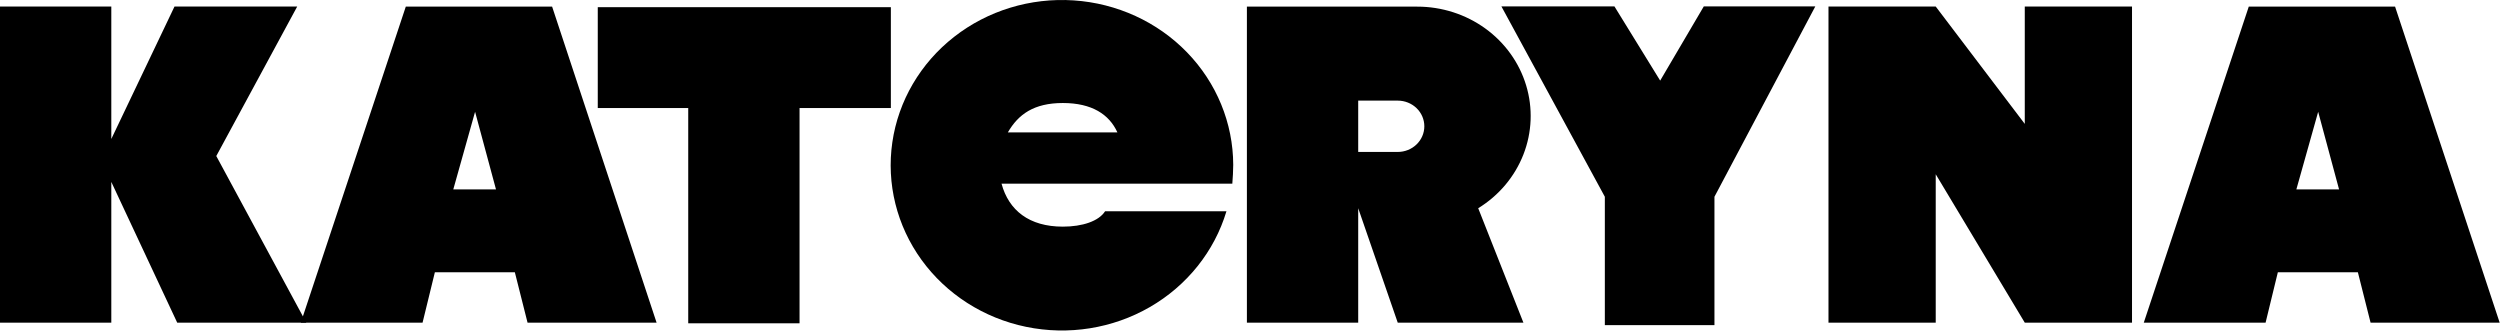
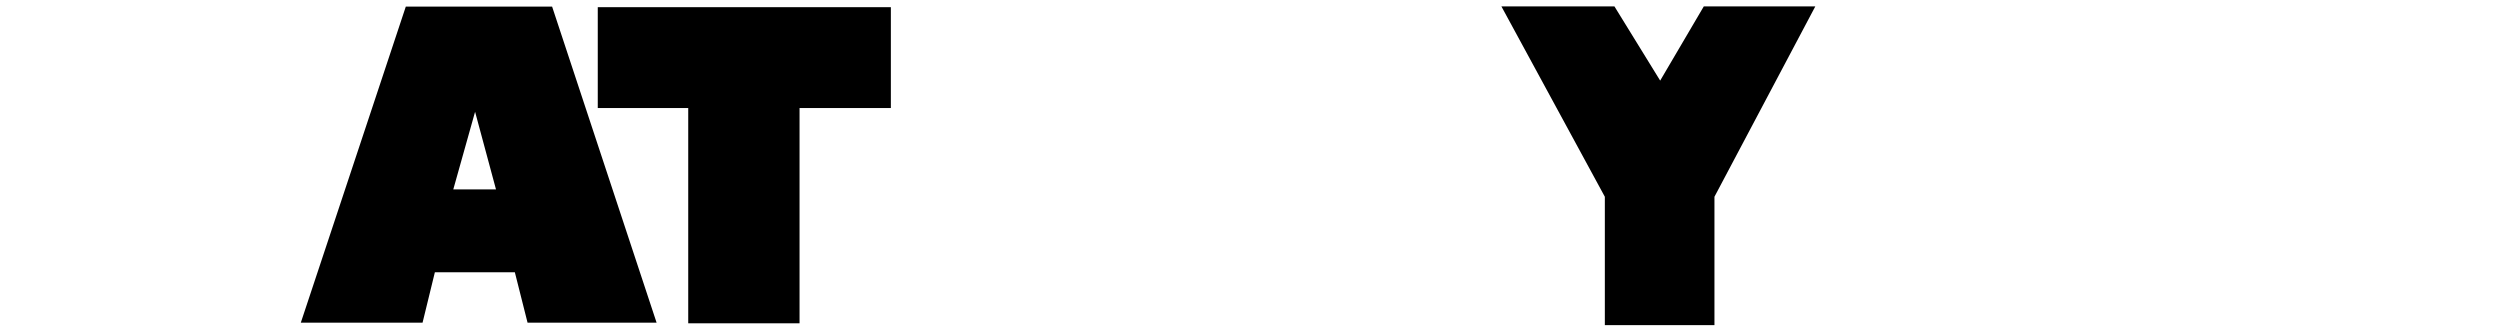
<svg xmlns="http://www.w3.org/2000/svg" width="300" height="40" viewBox="0 0 300 40" fill="none">
-   <path d="M0 0.784H13.357V16.678L20.94 0.784H35.665L25.954 18.724L36.756 38.718H21.265L13.357 21.83V38.718H0V0.784Z" fill="black" />
  <path d="M78.79 38.717H63.306L61.781 32.669H52.185L50.708 38.717H36.098L48.695 0.796H66.254L78.79 38.717ZM54.395 22.725H59.518L57.01 13.415L54.395 22.725Z" fill="black" />
-   <path d="M147.174 25.353C145.726 30.169 142.441 34.278 137.979 36.851C133.518 39.424 128.212 40.27 123.129 39.22C118.046 38.17 113.565 35.301 110.587 31.19C107.61 27.08 106.357 22.033 107.081 17.067C107.805 12.101 110.452 7.585 114.49 4.426C118.528 1.268 123.655 -0.297 128.841 0.047C134.027 0.39 138.885 2.616 142.437 6.277C145.99 9.938 147.973 14.761 147.987 19.776C147.987 20.515 147.933 21.306 147.879 22.038H120.183C121.05 25.248 123.503 27.197 127.542 27.197C129.887 27.197 131.852 26.543 132.611 25.353H147.174ZM134.088 15.886C133.106 13.728 131.032 12.362 127.542 12.362C124.052 12.362 122.195 13.728 120.942 15.886H134.088Z" fill="black" />
  <path d="M217.839 0.765H204.457L199.221 9.673L193.73 0.765H180.167L192.581 23.611V39.015H205.734V23.611L217.839 0.765Z" fill="black" />
-   <path d="M299.96 38.717H284.469L282.944 32.669H273.342L271.871 38.717H257.254L269.852 0.796H287.41L299.96 38.717ZM275.564 22.725H280.687L278.18 13.415L275.564 22.725Z" fill="black" />
-   <path d="M182.809 38.717L177.385 24.987C174.905 26.399 177.578 26.387 177.385 24.987C179.869 23.462 181.772 21.2 182.809 18.541C183.847 15.883 183.962 12.972 183.137 10.245C182.313 7.518 180.594 5.122 178.238 3.419C175.882 1.715 173.017 0.795 170.073 0.796H149.628V38.717H162.985L162.985 24.987L167.728 38.717H182.809ZM162.985 12.074H167.728C168.575 12.074 169.387 12.399 169.985 12.976C170.584 13.554 170.92 14.337 170.92 15.154C170.92 15.971 170.584 16.754 169.985 17.331C169.387 17.909 168.575 18.233 167.728 18.233H162.985V12.074Z" fill="black" />
  <path d="M82.588 12.964H71.732V0.862H106.903V12.964H95.945V38.796H82.588V12.964Z" fill="black" />
-   <path d="M242.973 0.784V14.867L232.287 0.784H219.418V38.718H232.287V20.91L242.973 38.718H255.842V0.784H242.973Z" fill="black" />
</svg>